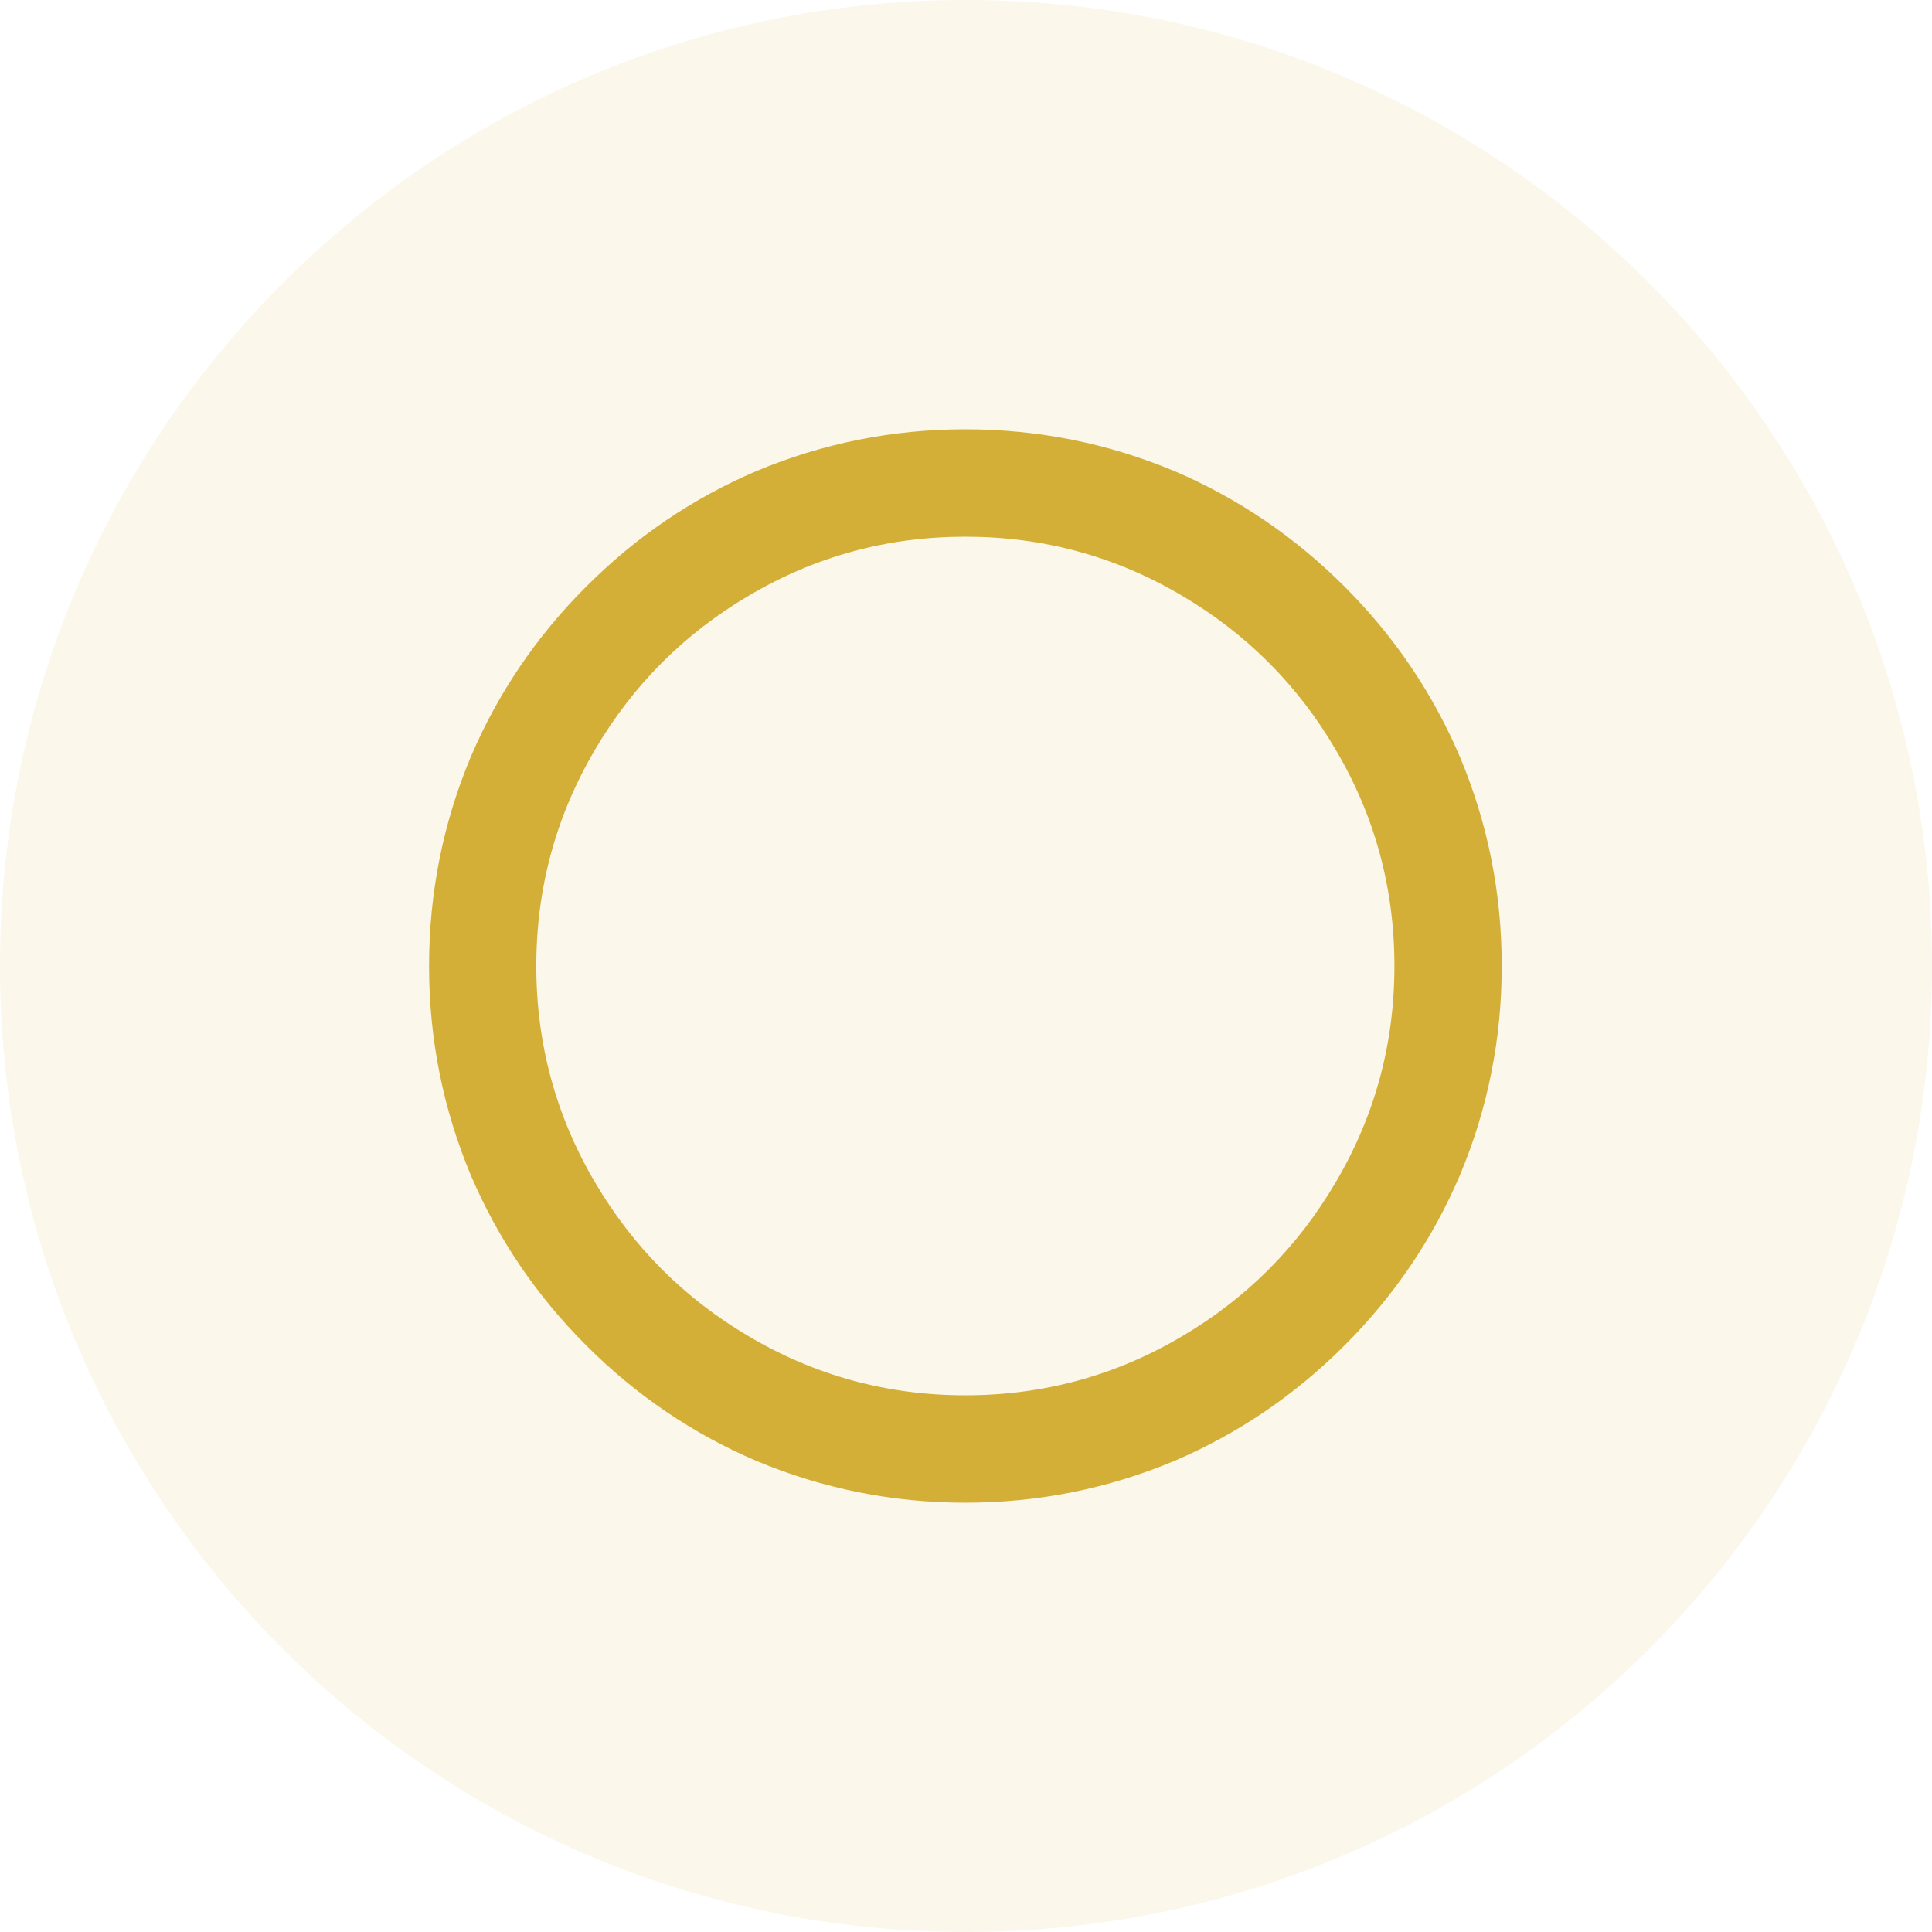
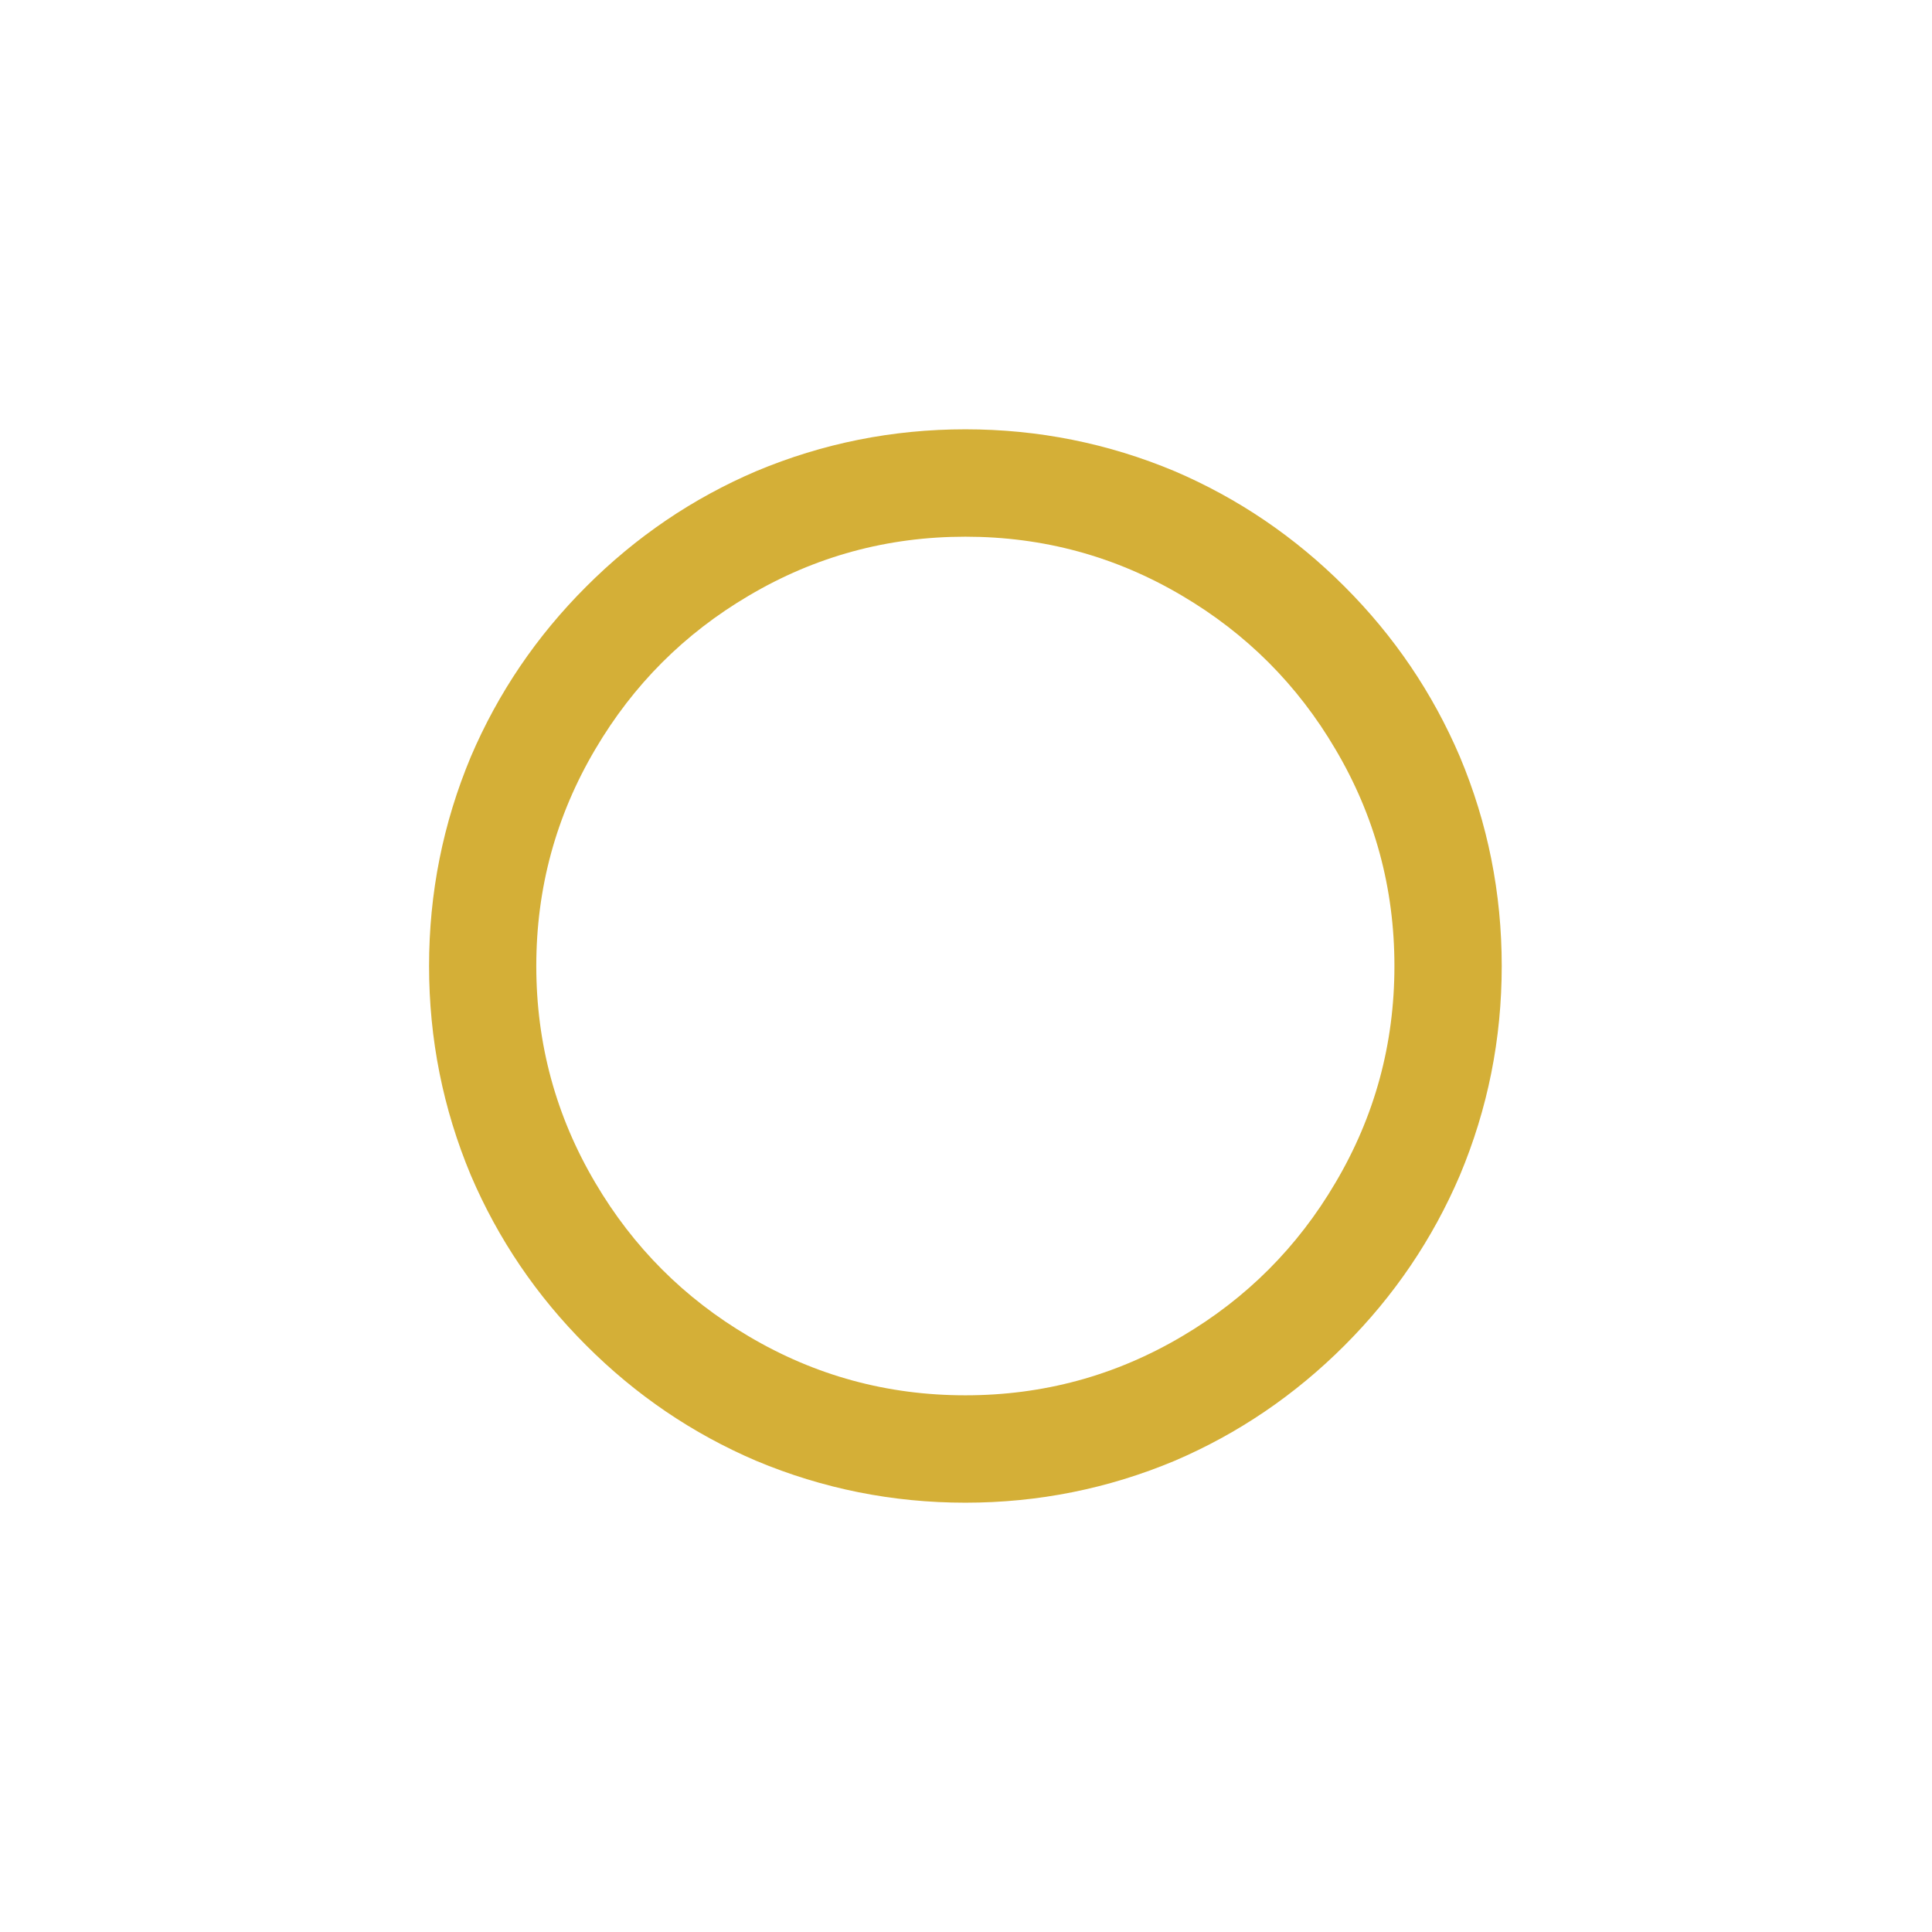
<svg xmlns="http://www.w3.org/2000/svg" width="24" height="24" viewBox="0 0 24 24" fill="none">
-   <path d="M0 12C0 5.373 5.373 0 12 0C18.627 0 24 5.373 24 12C24 18.627 18.627 24 12 24C5.373 24 0 18.627 0 12Z" fill="#D4AF37" fill-opacity="0.1" />
  <path d="M11.992 18.667C11.086 18.667 10.22 18.493 9.394 18.147C8.603 17.809 7.899 17.331 7.282 16.713C6.664 16.096 6.187 15.391 5.849 14.6C5.503 13.773 5.33 12.907 5.33 12C5.33 11.093 5.503 10.227 5.849 9.4C6.187 8.609 6.664 7.904 7.282 7.287C7.899 6.669 8.603 6.191 9.394 5.853C10.22 5.507 11.086 5.333 11.992 5.333C12.898 5.333 13.764 5.507 14.591 5.853C15.381 6.191 16.085 6.669 16.703 7.287C17.32 7.904 17.797 8.609 18.135 9.4C18.482 10.227 18.655 11.093 18.655 12C18.655 12.907 18.482 13.773 18.135 14.6C17.797 15.391 17.32 16.096 16.703 16.713C16.085 17.331 15.381 17.809 14.591 18.147C13.764 18.493 12.898 18.667 11.992 18.667ZM11.992 17.333C12.96 17.333 13.858 17.089 14.684 16.6C15.483 16.129 16.119 15.493 16.589 14.693C17.078 13.867 17.322 12.969 17.322 12C17.322 11.031 17.078 10.133 16.589 9.307C16.119 8.507 15.483 7.871 14.684 7.4C13.858 6.911 12.96 6.667 11.992 6.667C11.024 6.667 10.127 6.911 9.301 7.4C8.501 7.871 7.866 8.507 7.395 9.307C6.907 10.133 6.662 11.031 6.662 12C6.662 12.969 6.907 13.867 7.395 14.693C7.866 15.493 8.501 16.129 9.301 16.6C10.127 17.089 11.024 17.333 11.992 17.333Z" fill="#D4AF37" />
</svg>